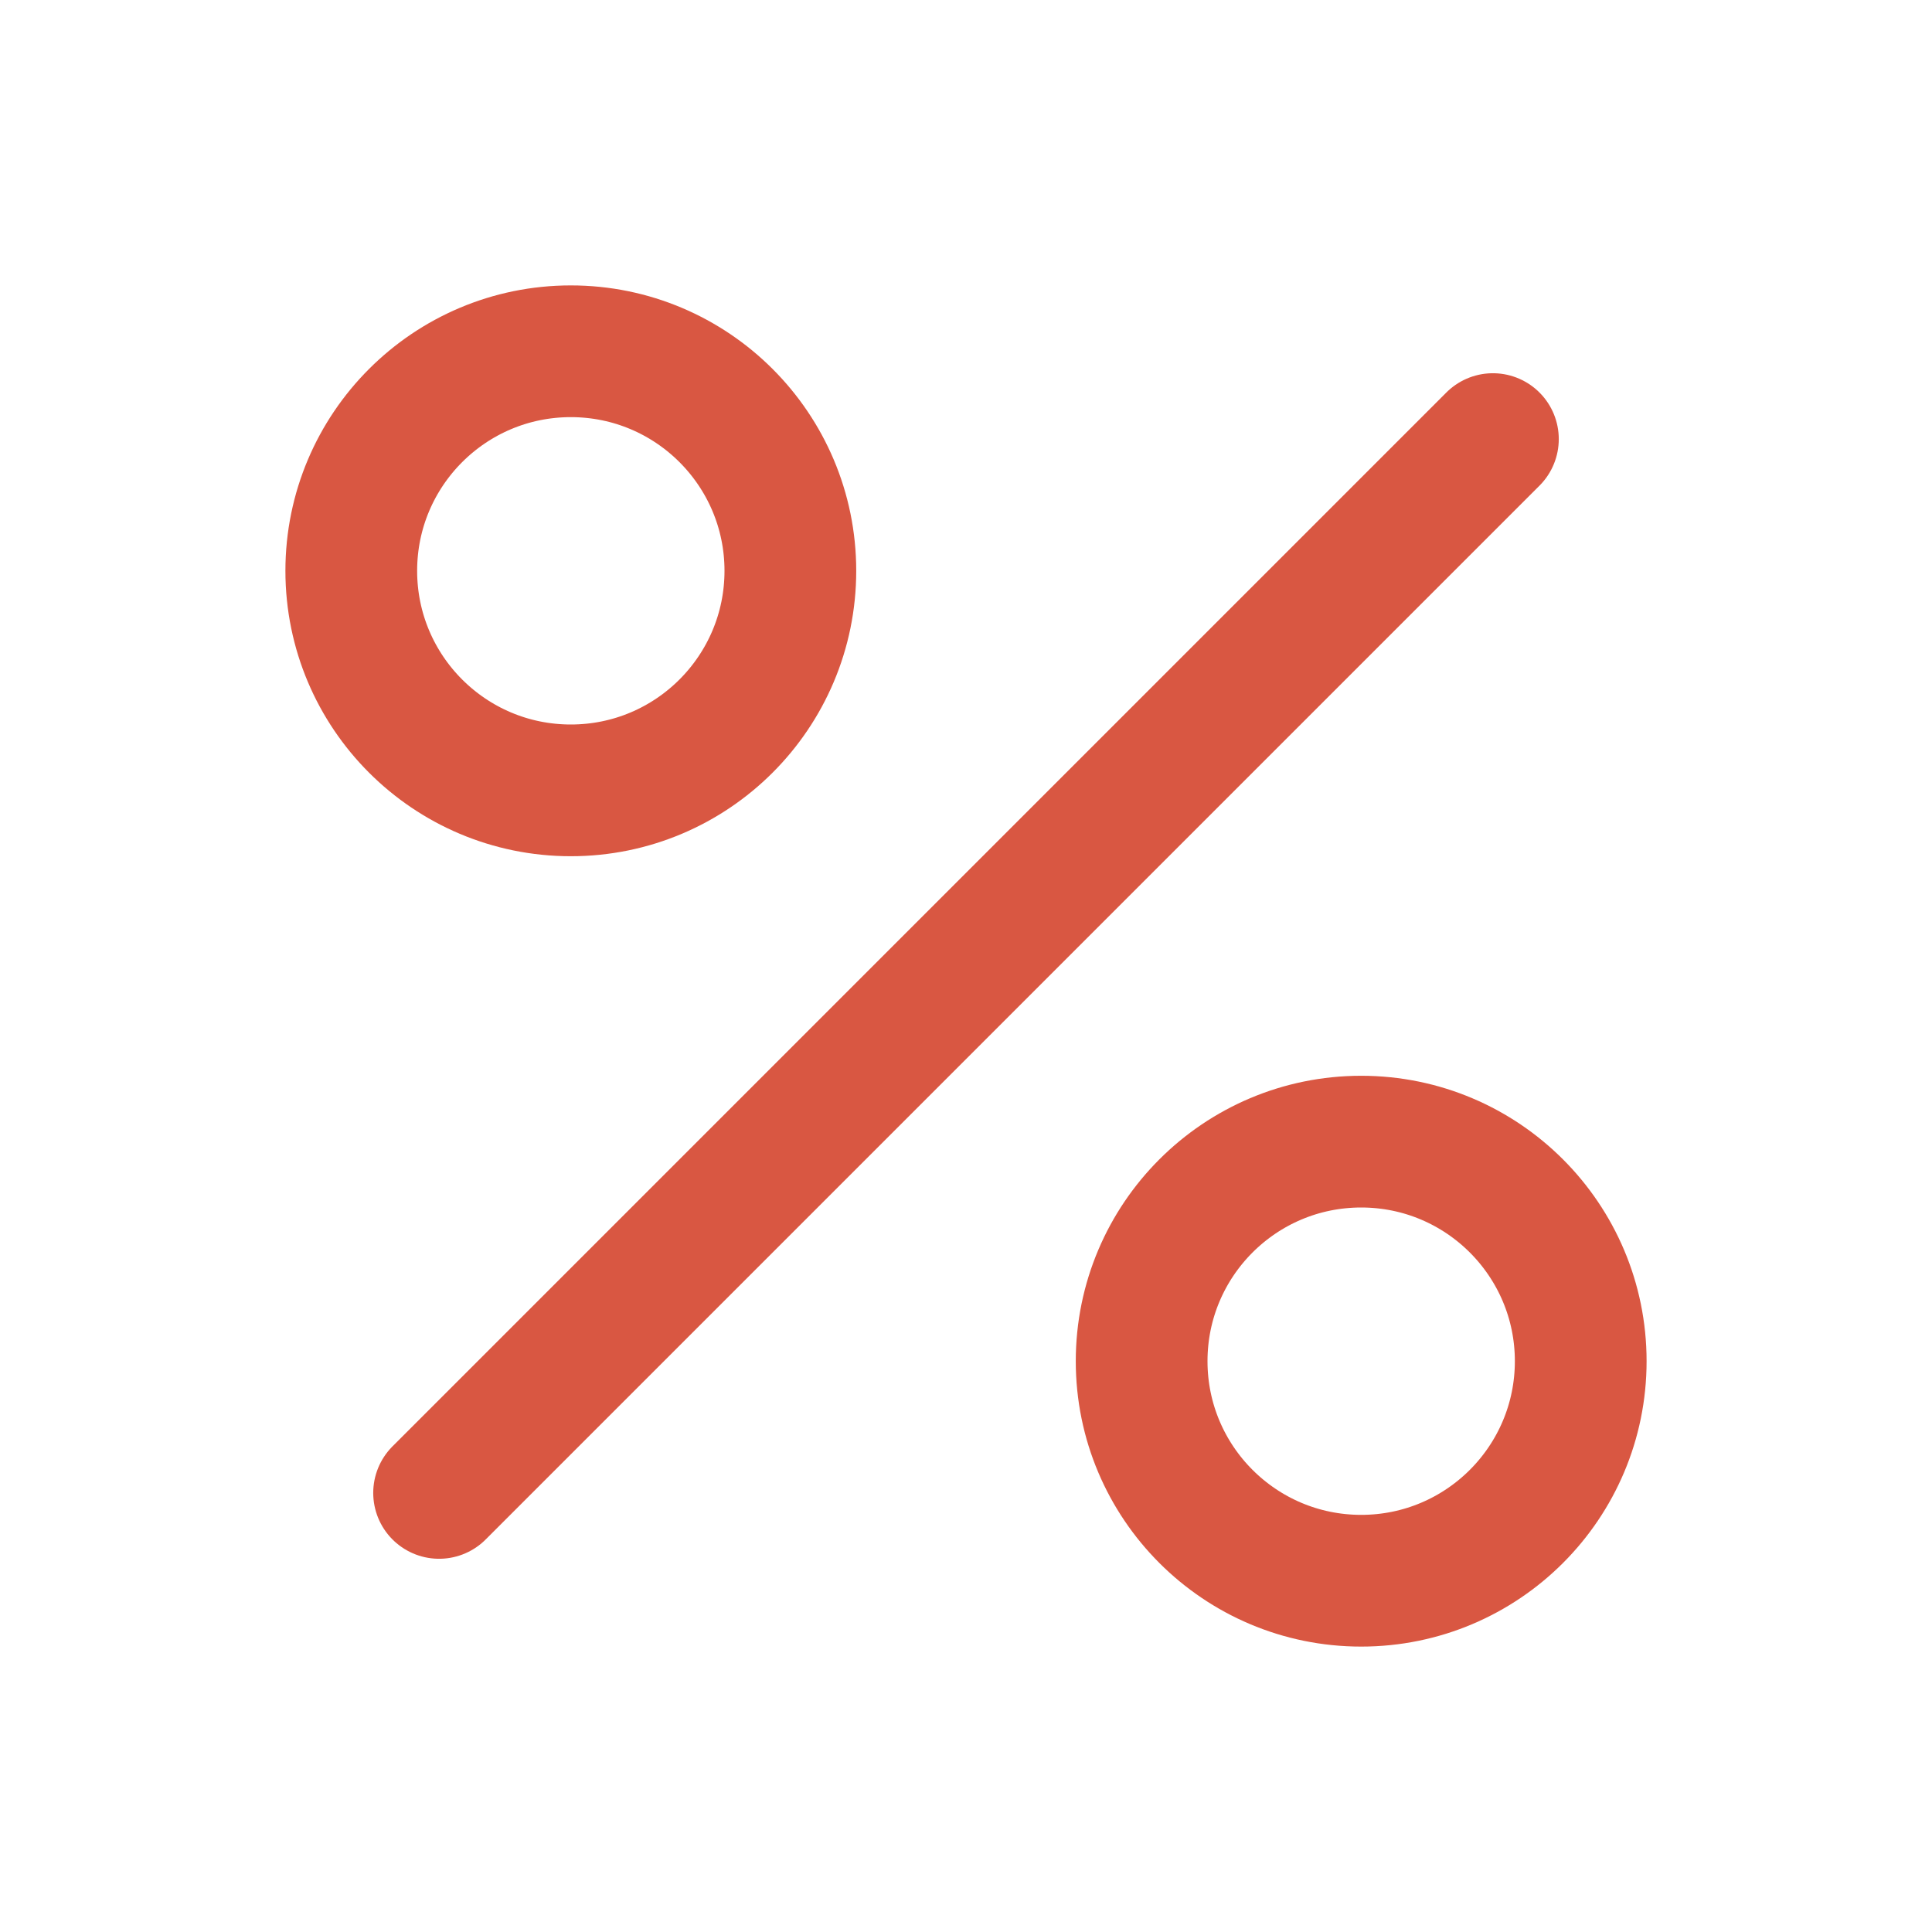
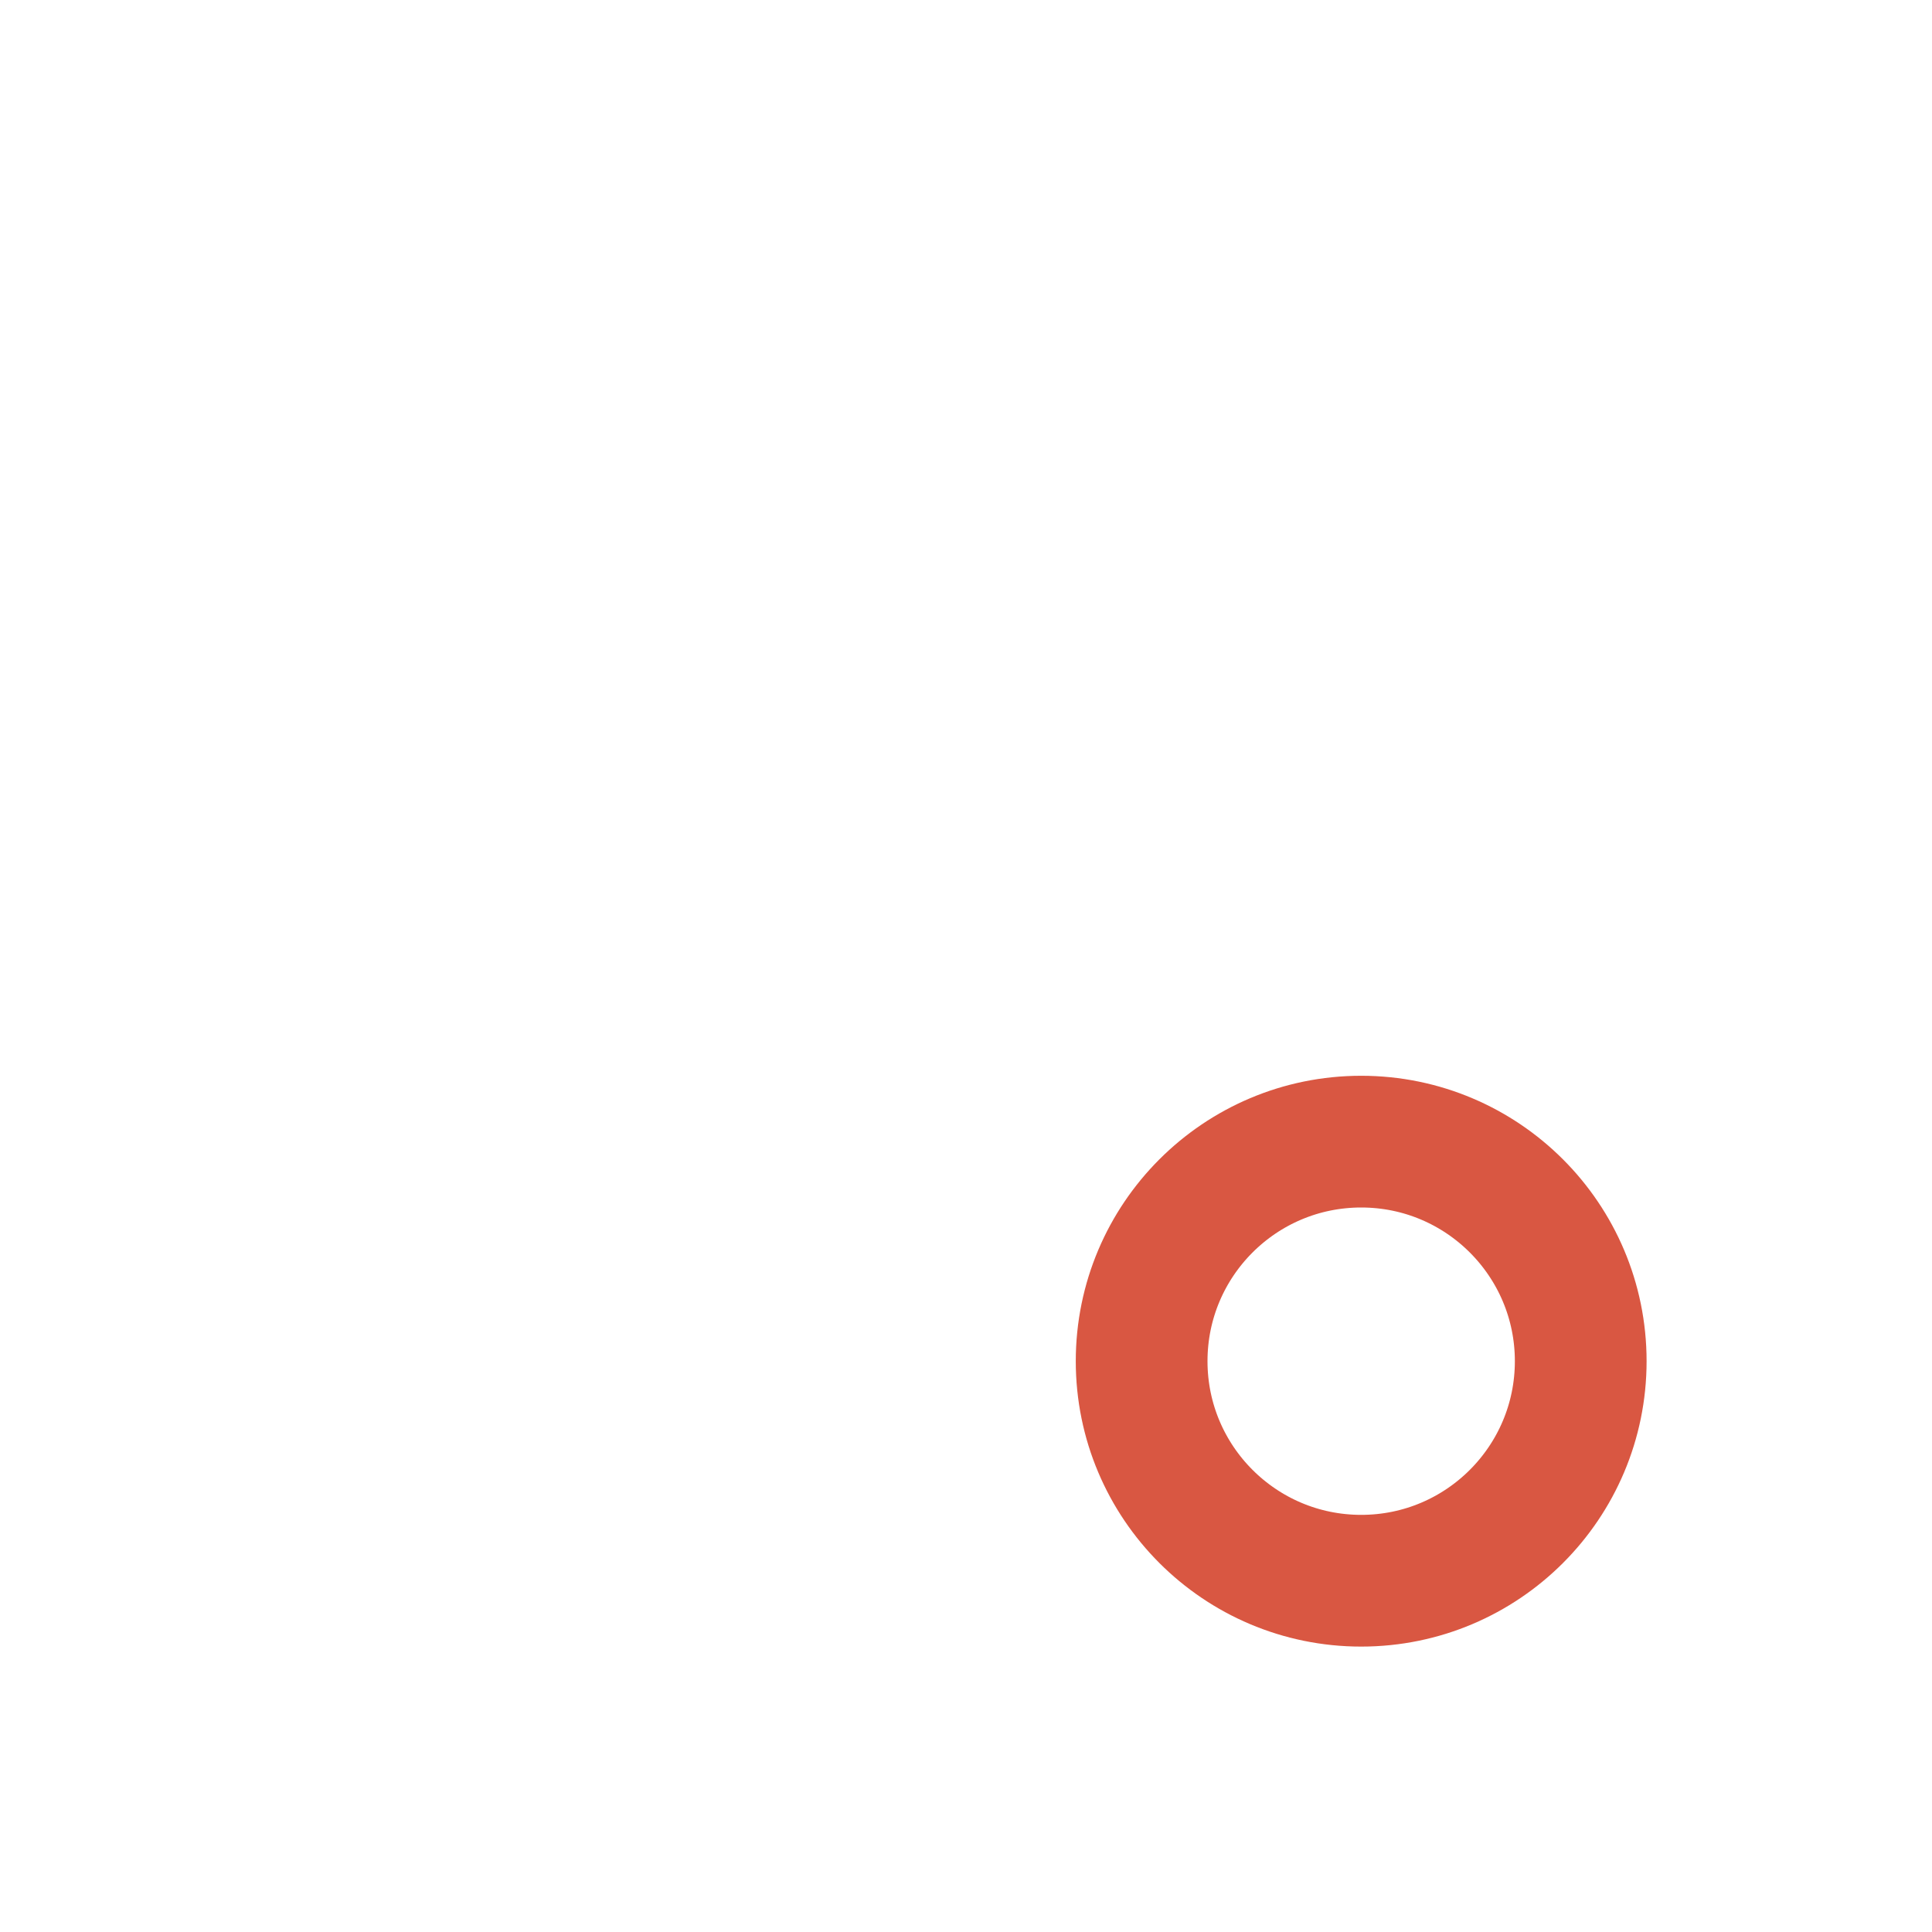
<svg xmlns="http://www.w3.org/2000/svg" width="22" height="22" viewBox="0 0 22 22">
  <g id="icon-rabatt" transform="translate(-911.729 -773.729)">
    <g id="Gruppe_19" data-name="Gruppe 19" transform="translate(912 774)">
-       <rect id="Rechteck_32" data-name="Rechteck 32" width="22" height="22" transform="translate(-0.271 -0.271)" fill="none" />
-       <line id="Linie_5" data-name="Linie 5" x1="12" y2="12" transform="translate(4.729 4.729)" stroke="#d95742" stroke-linecap="round" stroke-linejoin="round" stroke-width="1.5" />
-       <circle id="Ellipse_6" data-name="Ellipse 6" cx="2.5" cy="2.5" r="2.5" transform="translate(3.729 3.729)" fill="none" stroke="#d95742" stroke-linecap="round" stroke-linejoin="round" stroke-width="1.5" />
      <circle id="Ellipse_7" data-name="Ellipse 7" cx="2.5" cy="2.5" r="2.5" transform="translate(12.729 12.729)" fill="none" stroke="#d95742" stroke-linecap="round" stroke-linejoin="round" stroke-width="1.5" />
    </g>
  </g>
</svg>